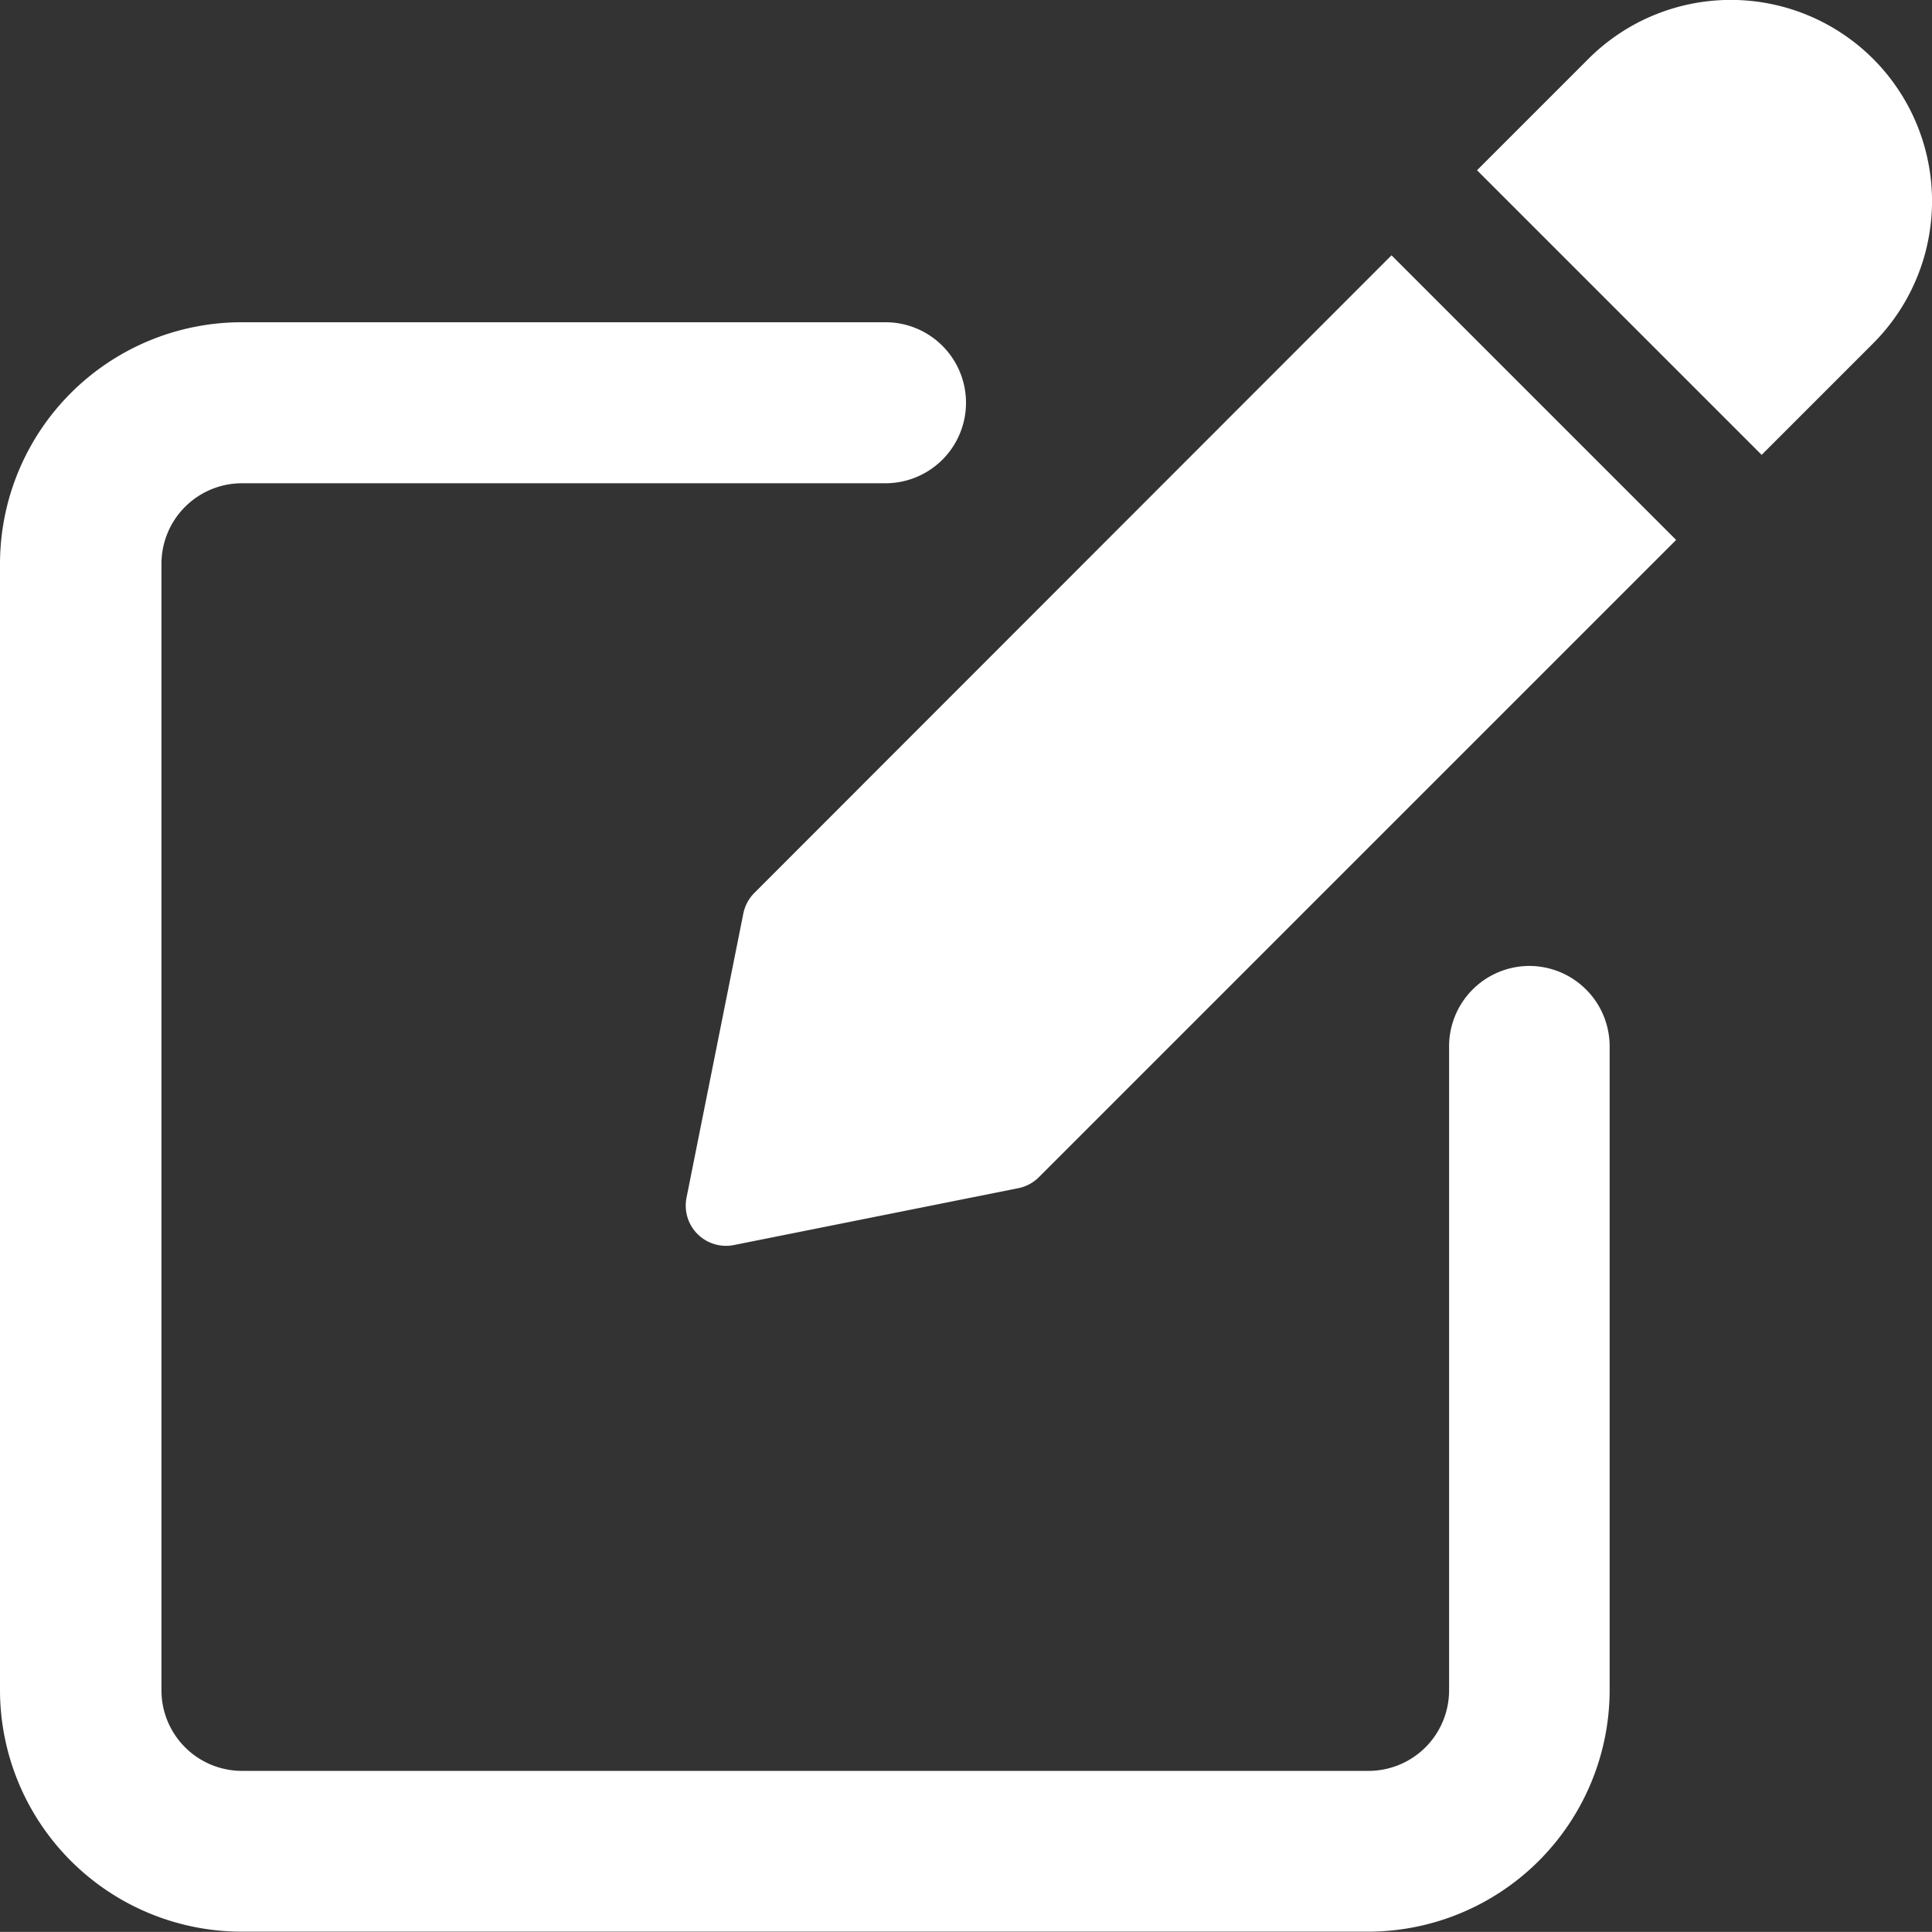
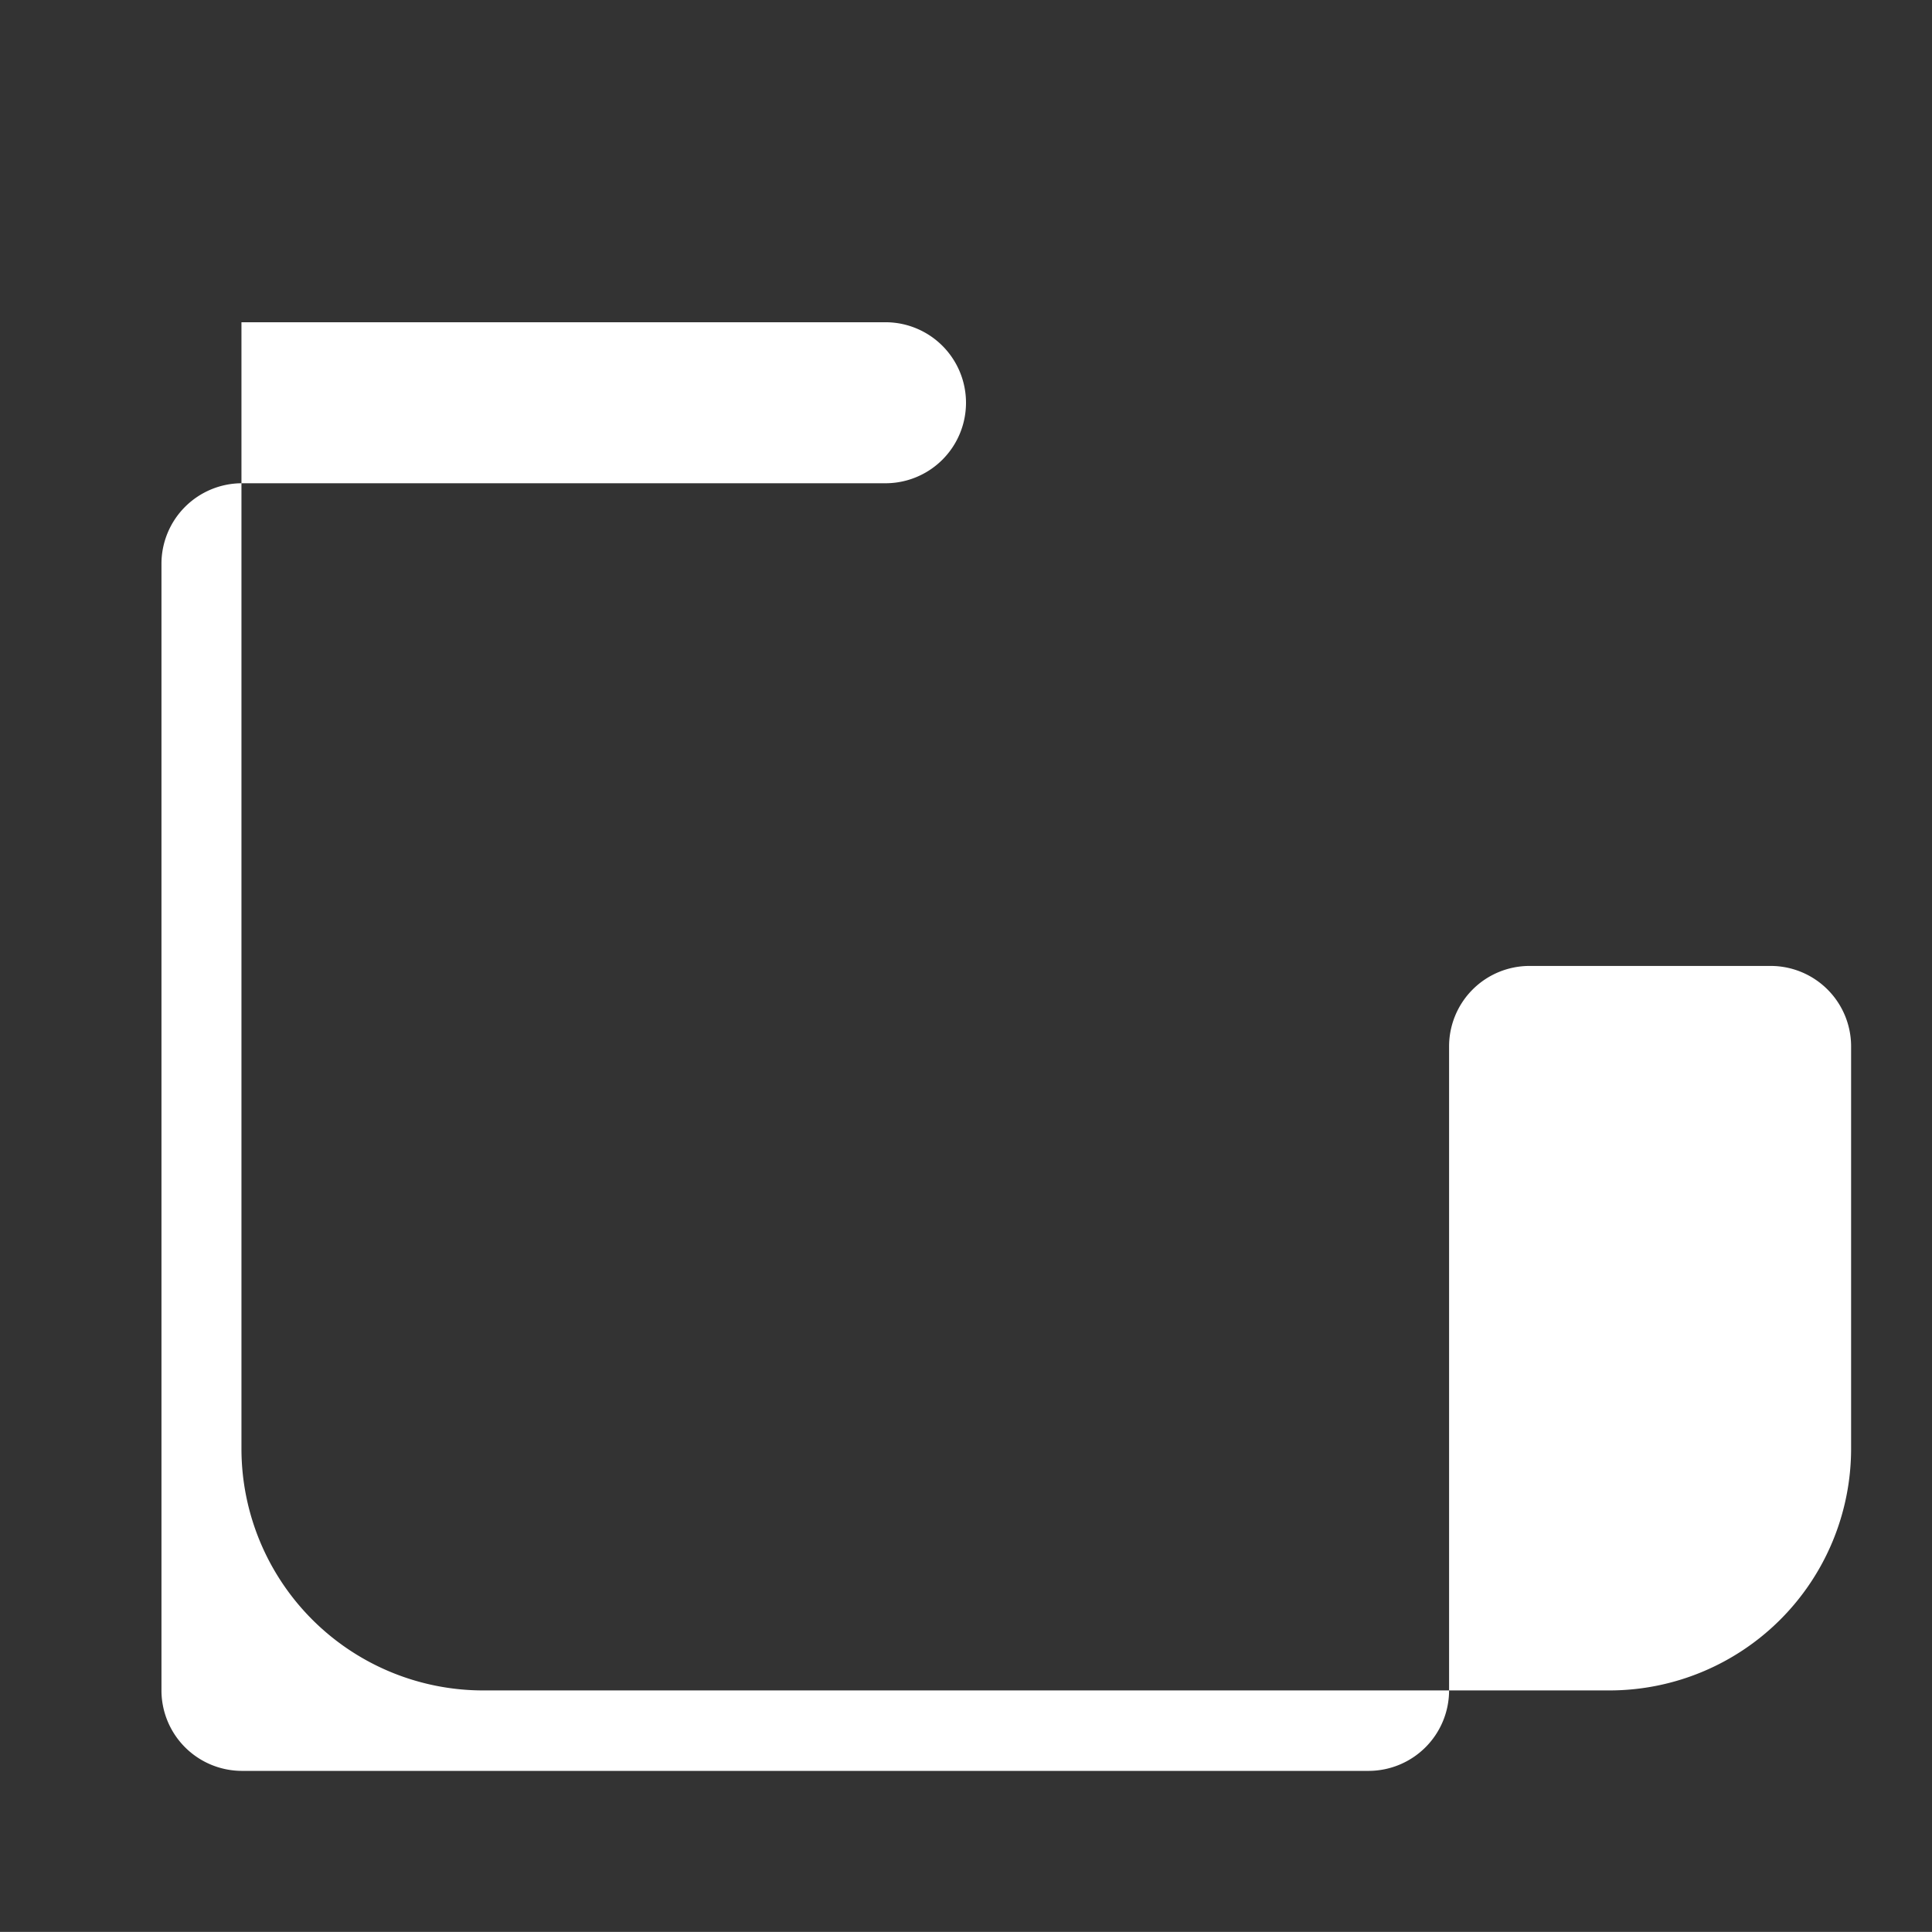
<svg xmlns="http://www.w3.org/2000/svg" width="17.147" height="17.146" viewBox="0 0 17.147 17.146">
  <rect x="0" y="0" width="17.147" height="17.146" fill="#333333" stroke="none" />
  <g transform="translate(0 -0.501)">
-     <path d="M13.575,91.532a.714.714,0,0,0-.714.714v5.716a.715.715,0,0,1-.714.714h-10a.715.715,0,0,1-.714-.714v-10a.715.715,0,0,1,.714-.714H7.859a.714.714,0,0,0,0-1.429H2.143A2.146,2.146,0,0,0,0,87.96v10a2.146,2.146,0,0,0,2.143,2.143h10a2.146,2.146,0,0,0,2.143-2.143V92.246a.714.714,0,0,0-.715-.714Zm0,0" transform="translate(0 -82.458)" fill="#fff" />
-     <path d="M182.418,73.915a.362.362,0,0,0-.1.182l-.505,2.526a.357.357,0,0,0,.351.427.34.34,0,0,0,.07-.007l2.526-.505a.356.356,0,0,0,.183-.1l5.653-5.653-2.526-2.526Zm0,0" transform="translate(-175.72 -65.492)" fill="#fff" />
-     <path d="M394.96,1.023a1.787,1.787,0,0,0-2.526,0l-.989.989,2.526,2.526.989-.989a1.786,1.786,0,0,0,0-2.526Zm0,0" transform="translate(-378.336)" fill="#fff" />
+     <path d="M13.575,91.532a.714.714,0,0,0-.714.714v5.716a.715.715,0,0,1-.714.714h-10a.715.715,0,0,1-.714-.714v-10a.715.715,0,0,1,.714-.714H7.859a.714.714,0,0,0,0-1.429H2.143v10a2.146,2.146,0,0,0,2.143,2.143h10a2.146,2.146,0,0,0,2.143-2.143V92.246a.714.714,0,0,0-.715-.714Zm0,0" transform="translate(0 -82.458)" fill="#fff" />
  </g>
</svg>